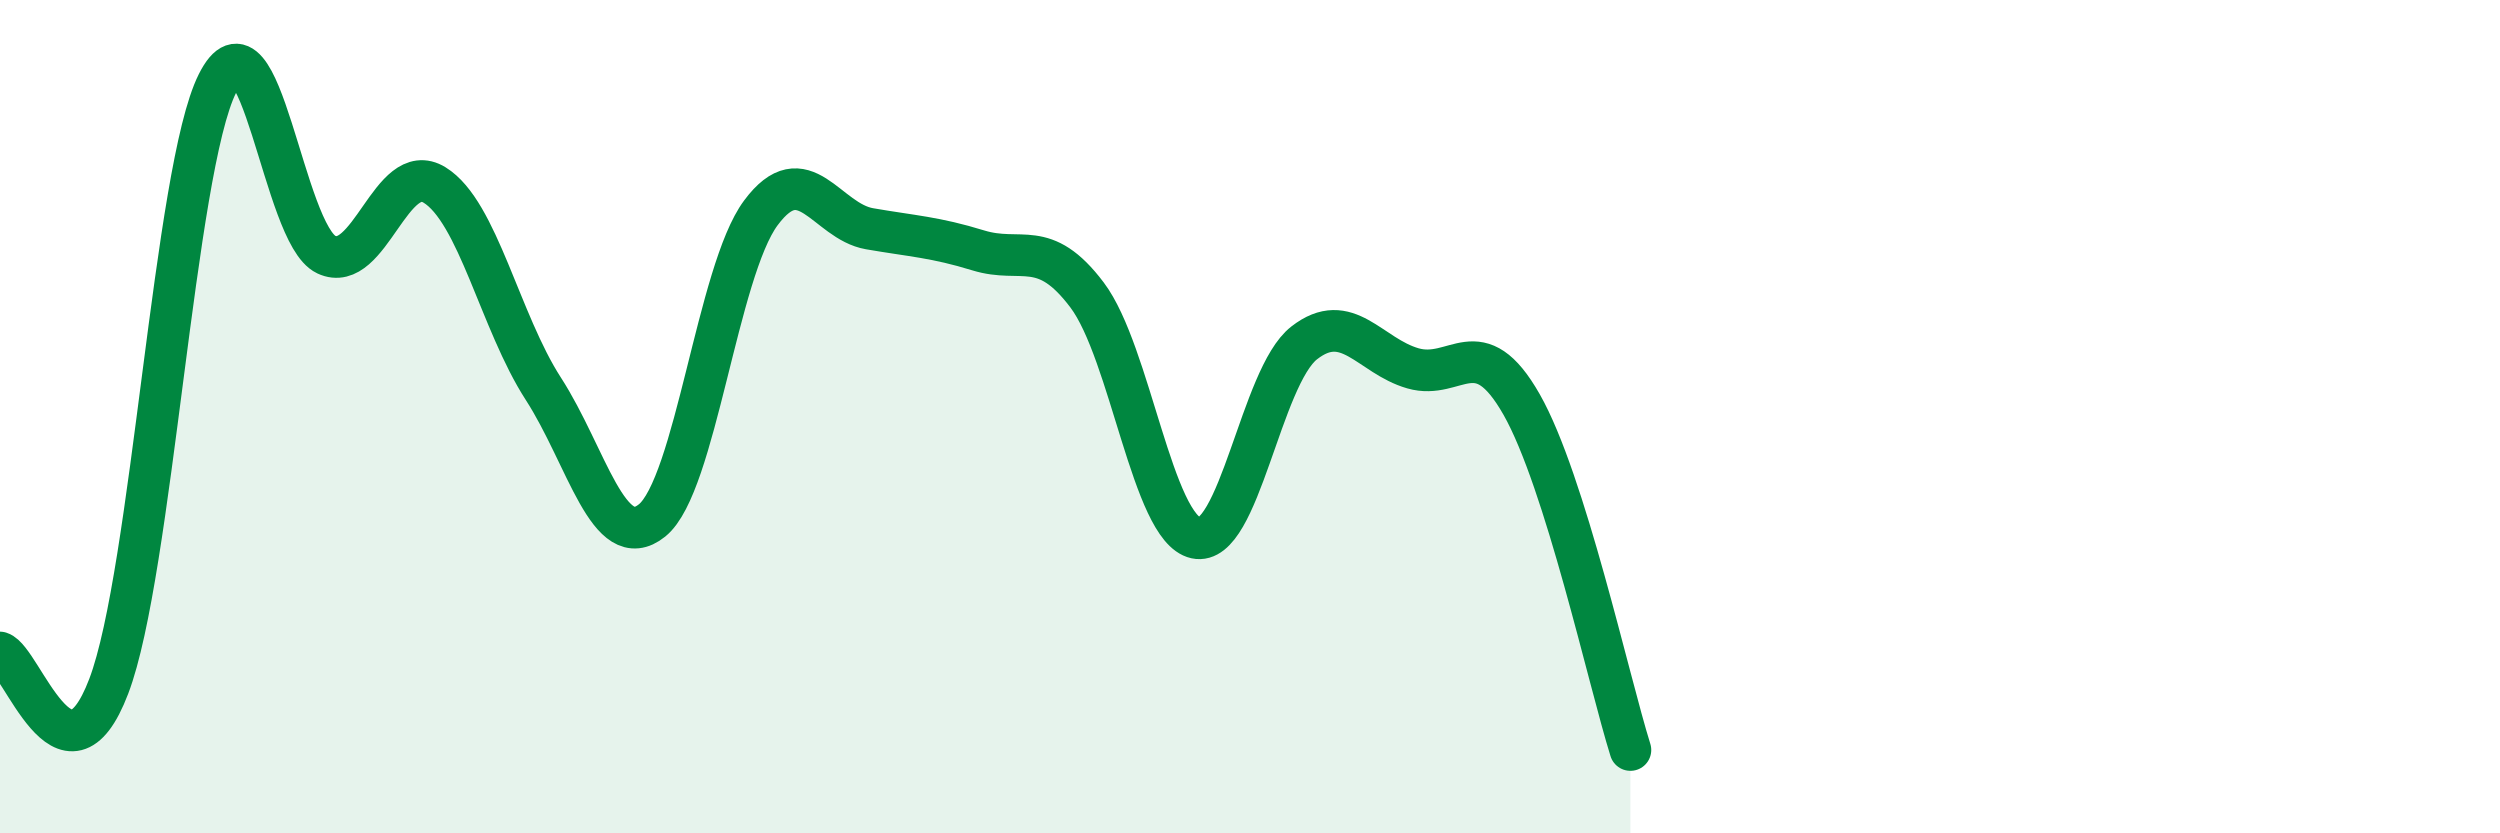
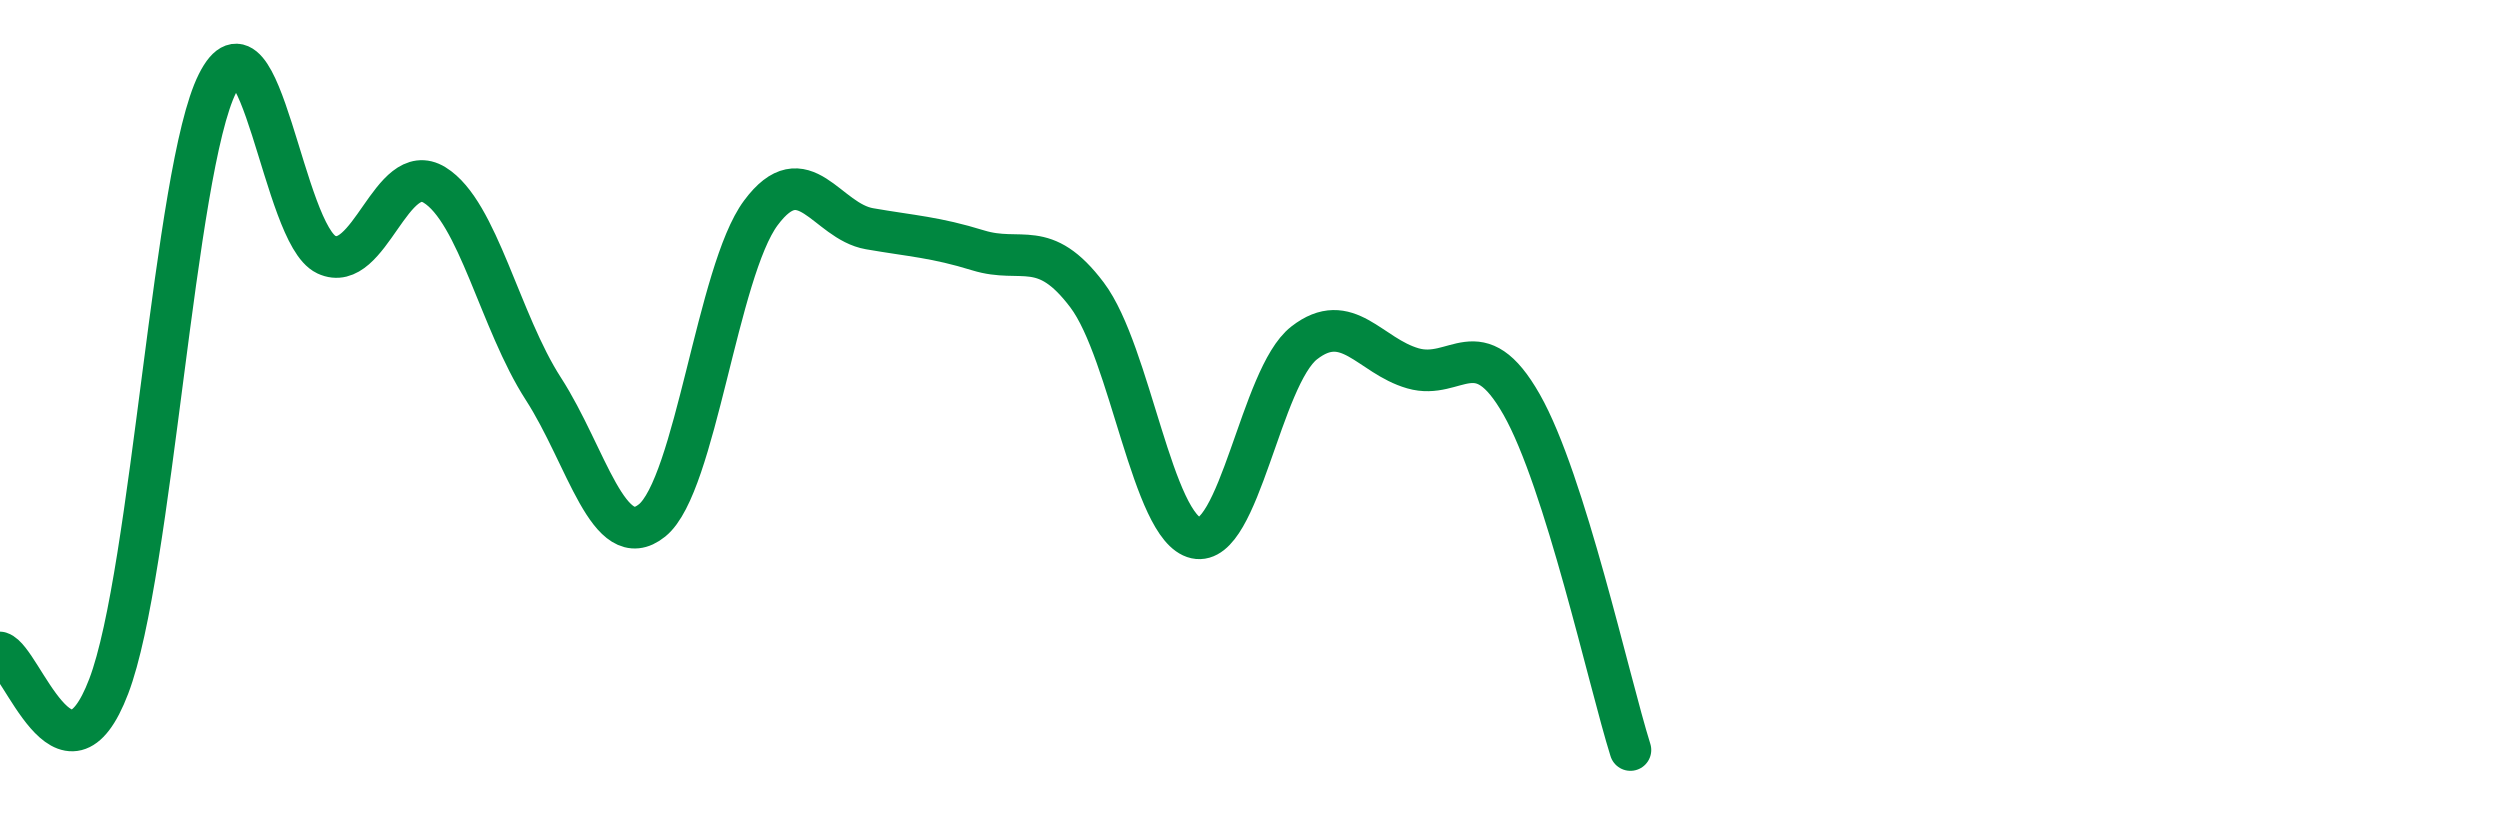
<svg xmlns="http://www.w3.org/2000/svg" width="60" height="20" viewBox="0 0 60 20">
-   <path d="M 0,15.66 C 0.52,15.82 1.57,19.2 2.61,16.47 C 3.65,13.74 4.18,4.07 5.22,2 C 6.26,-0.07 6.79,5.62 7.83,6.11 C 8.87,6.6 9.39,3.8 10.43,4.44 C 11.47,5.08 12,7.72 13.04,9.33 C 14.08,10.94 14.61,13.33 15.65,12.49 C 16.69,11.65 17.22,6.51 18.26,5.11 C 19.3,3.71 19.83,5.31 20.87,5.49 C 21.91,5.67 22.44,5.69 23.48,6.01 C 24.52,6.33 25.05,5.7 26.09,7.08 C 27.13,8.46 27.66,12.68 28.7,12.91 C 29.74,13.14 30.26,9.04 31.3,8.23 C 32.34,7.42 32.87,8.54 33.91,8.84 C 34.95,9.14 35.48,7.88 36.52,9.71 C 37.56,11.54 38.61,16.34 39.13,18L39.13 20L0 20Z" fill="#008740" opacity="0.1" stroke-linecap="round" stroke-linejoin="round" />
  <path d="M 0,15.66 C 0.52,15.82 1.57,19.2 2.61,16.47 C 3.65,13.74 4.18,4.07 5.22,2 C 6.26,-0.07 6.79,5.62 7.83,6.11 C 8.87,6.6 9.39,3.8 10.43,4.44 C 11.47,5.08 12,7.72 13.04,9.33 C 14.08,10.94 14.61,13.33 15.65,12.49 C 16.69,11.65 17.22,6.51 18.26,5.11 C 19.3,3.71 19.83,5.31 20.87,5.49 C 21.91,5.67 22.44,5.69 23.48,6.01 C 24.52,6.33 25.05,5.7 26.09,7.08 C 27.13,8.46 27.66,12.68 28.7,12.91 C 29.74,13.14 30.26,9.04 31.3,8.23 C 32.34,7.42 32.87,8.54 33.91,8.84 C 34.95,9.14 35.48,7.88 36.52,9.71 C 37.56,11.54 38.61,16.34 39.13,18" stroke="#008740" stroke-width="1" fill="none" stroke-linecap="round" stroke-linejoin="round" />
</svg>